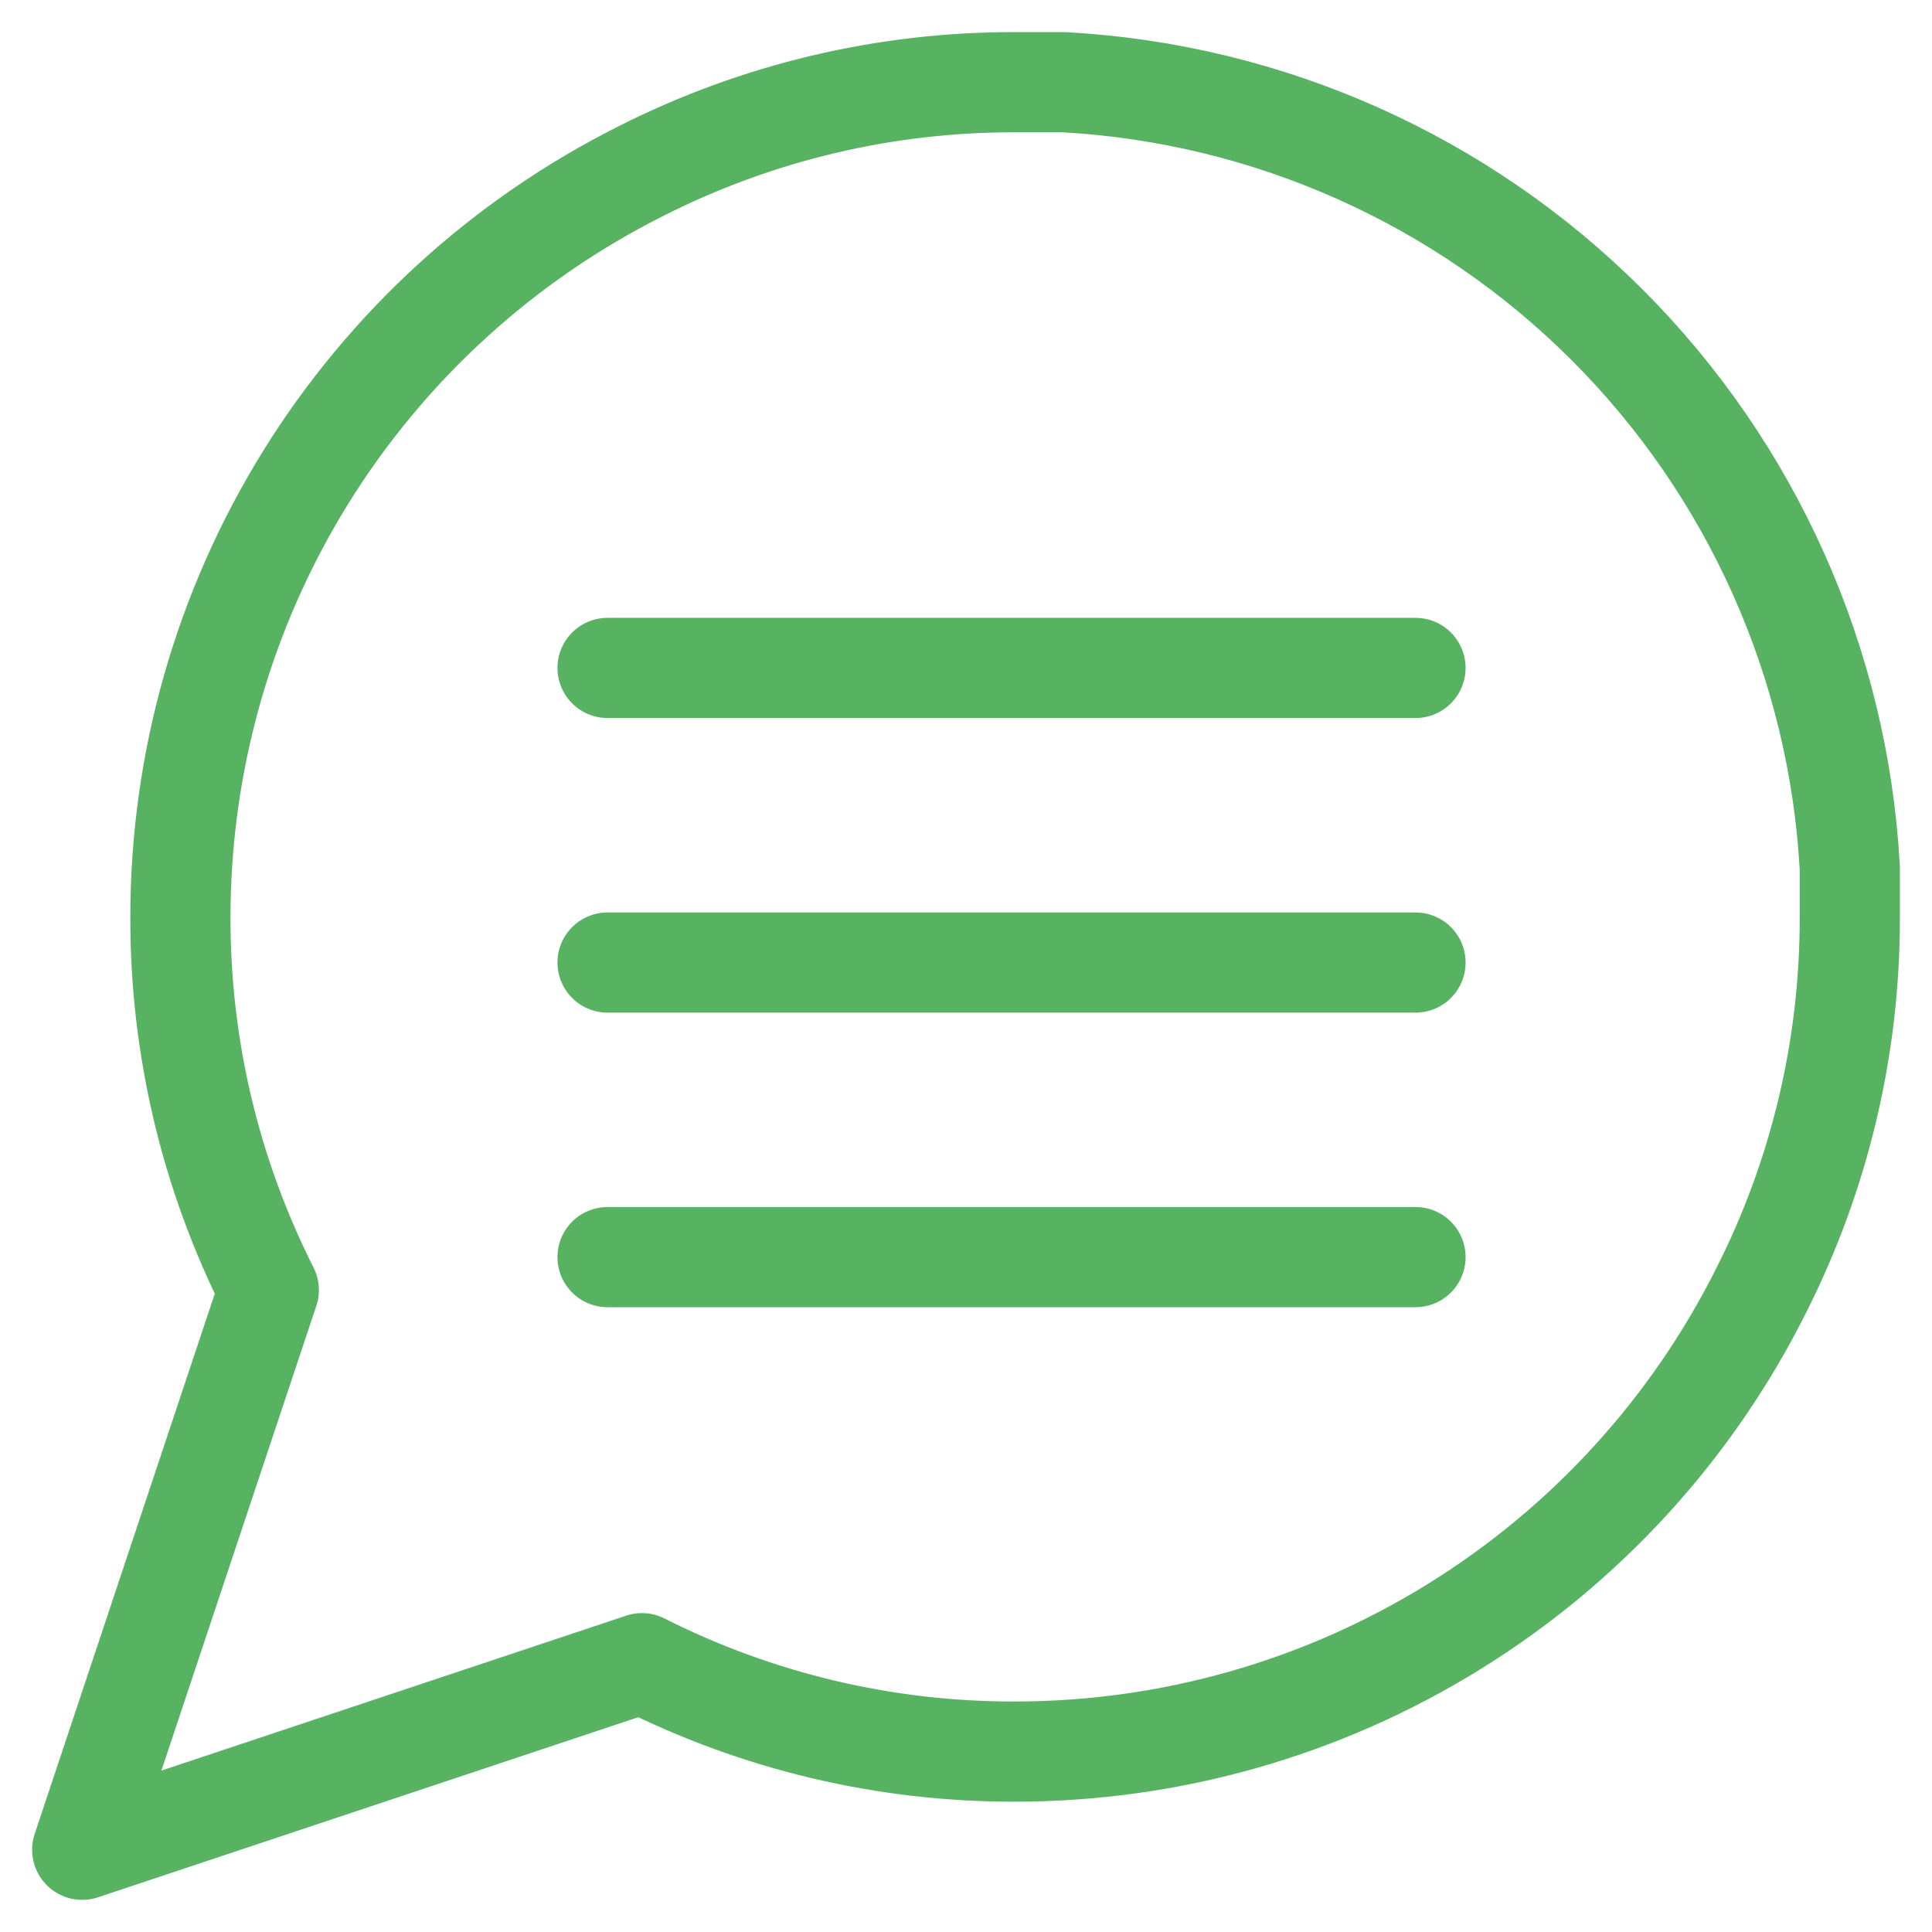
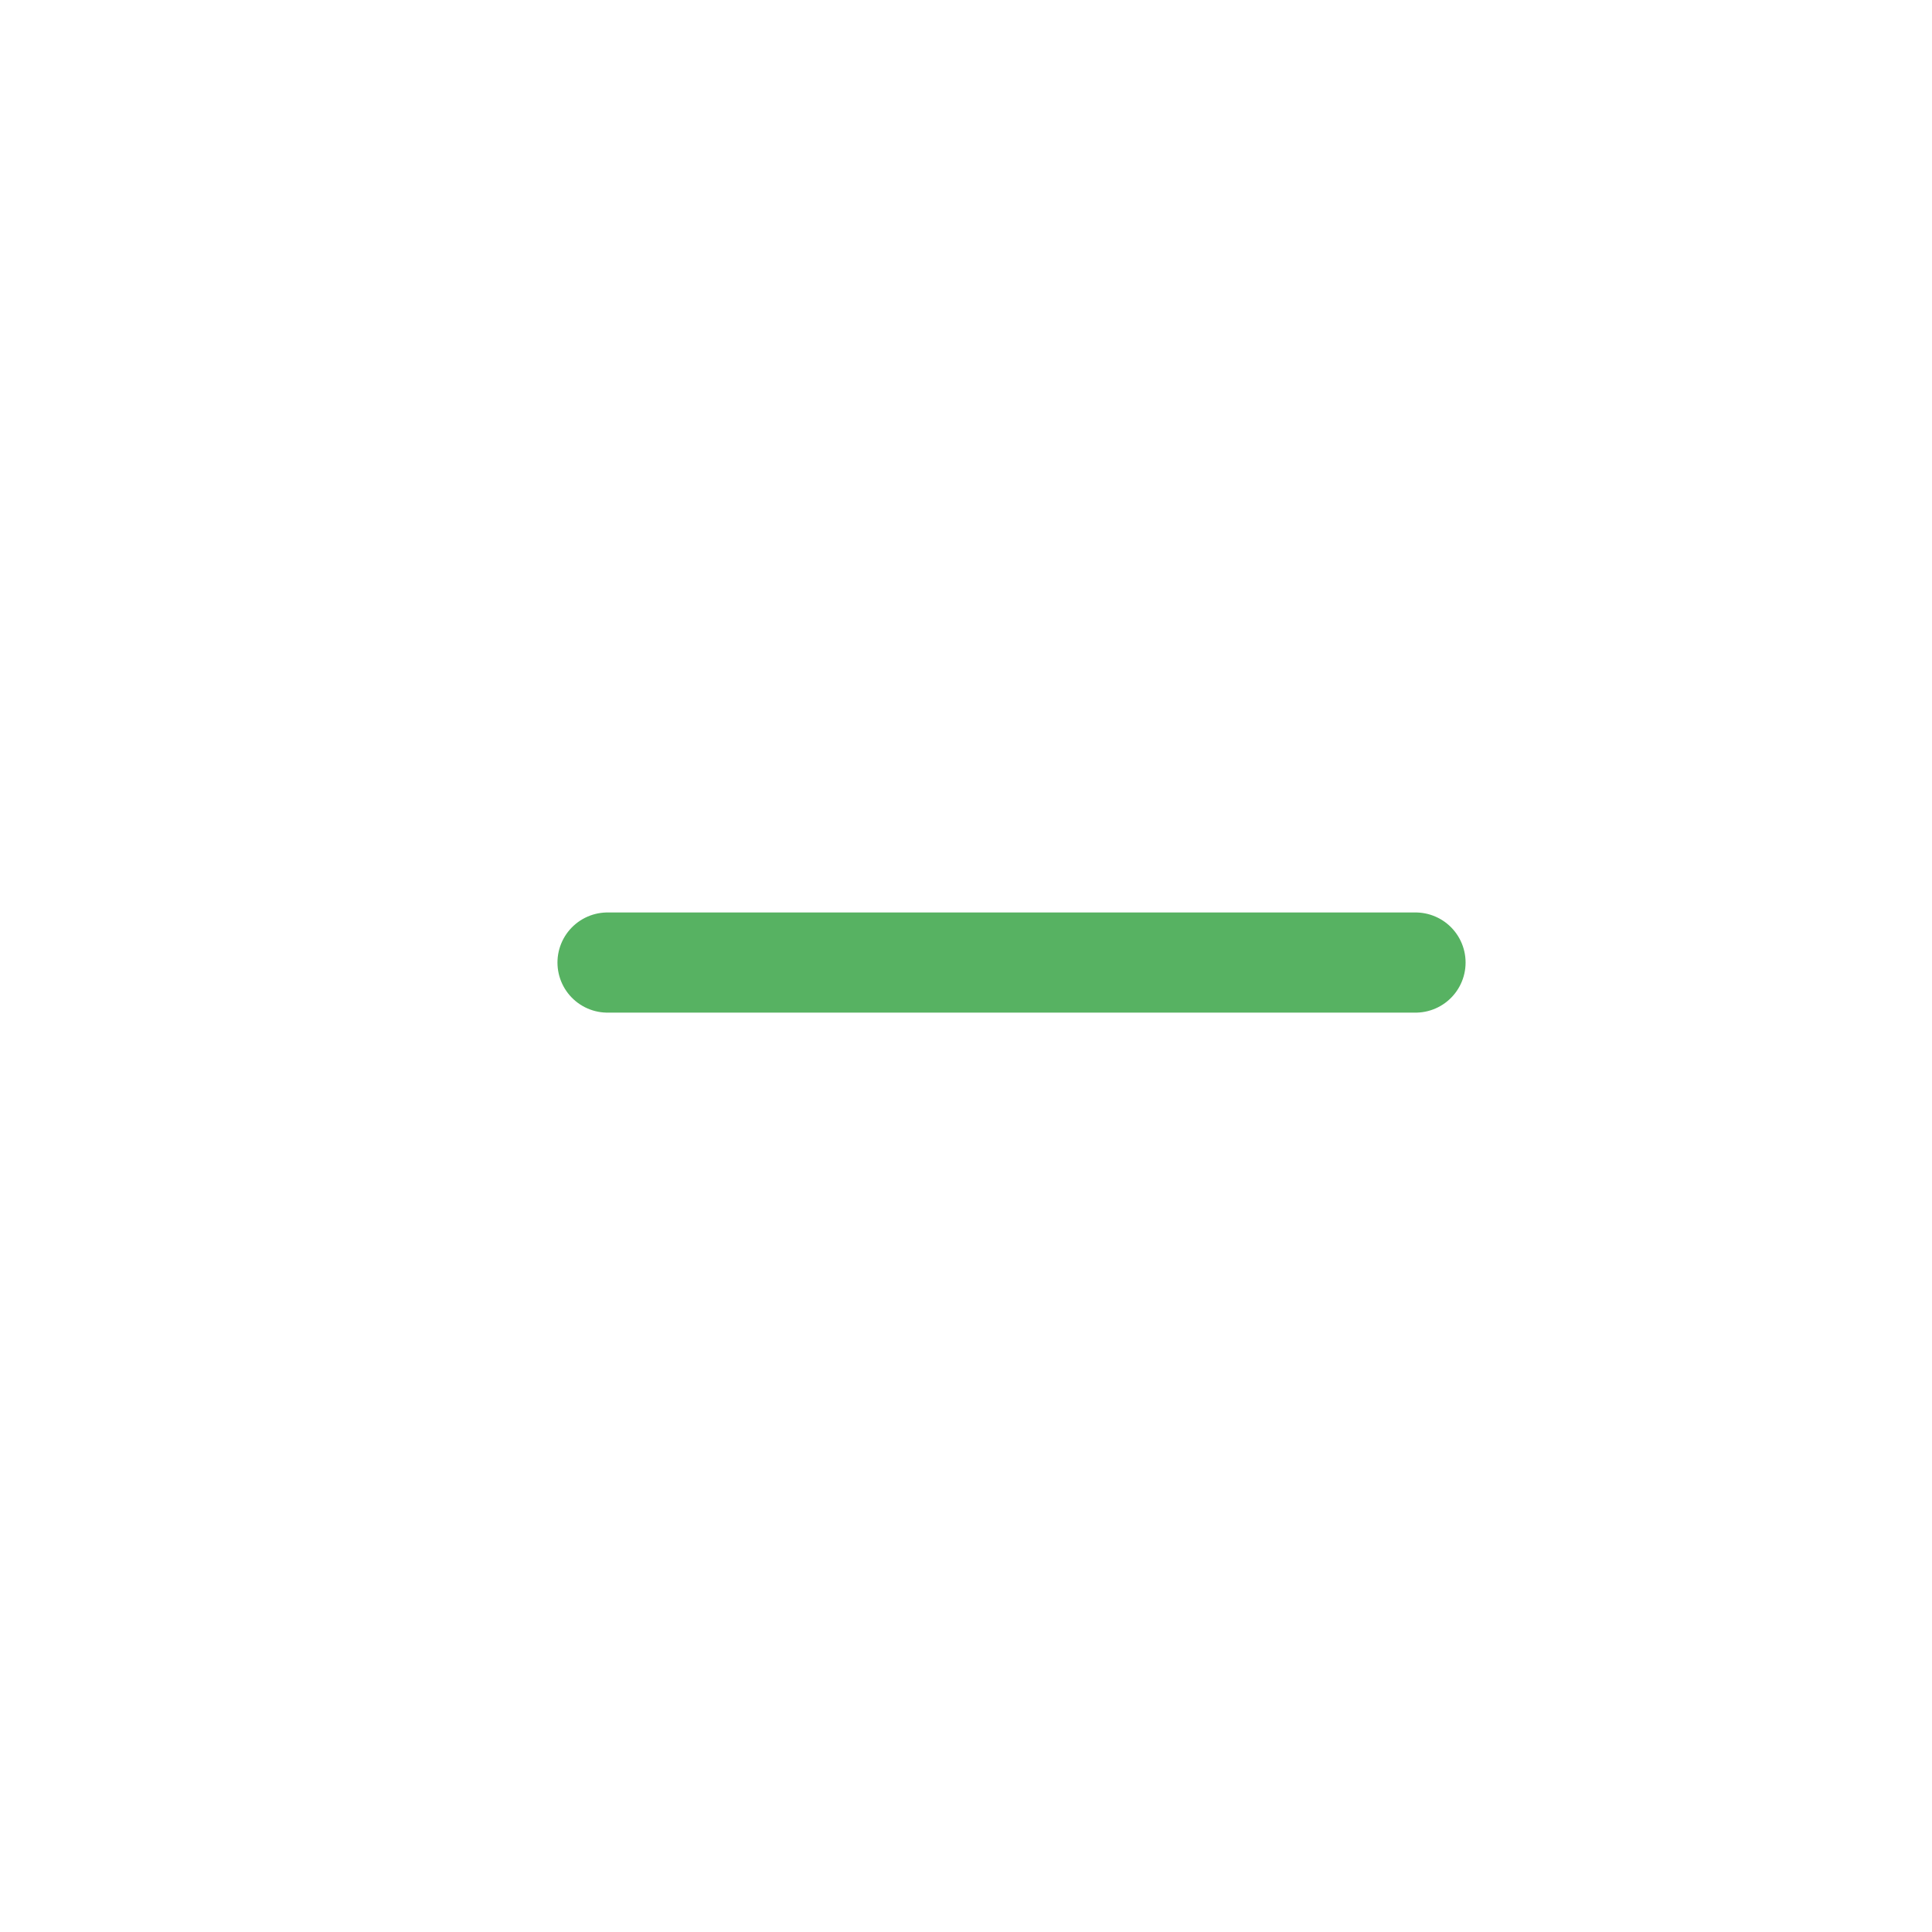
<svg xmlns="http://www.w3.org/2000/svg" width="47" height="47" viewBox="0 0 47 47" fill="none">
-   <path d="M45 22.306C45.008 25.459 44.272 28.569 42.85 31.383C41.164 34.756 38.573 37.593 35.367 39.575C32.16 41.559 28.465 42.61 24.694 42.611C21.541 42.619 18.431 41.883 15.617 40.461L2 45L6.539 31.383C5.117 28.569 4.381 25.459 4.389 22.306C4.39 18.535 5.441 14.84 7.424 11.633C9.408 8.427 12.244 5.836 15.617 4.15C18.431 2.729 21.541 1.992 24.694 2H25.889C30.868 2.275 35.571 4.376 39.097 7.903C42.624 11.429 44.725 16.132 45 21.111V22.306Z" stroke="#57B262" stroke-width="2.437" stroke-linecap="round" stroke-linejoin="round" />
-   <line x1="14.78" y1="16.249" x2="34.435" y2="16.249" stroke="#57B262" stroke-width="2.437" stroke-linecap="round" />
  <line x1="14.78" y1="23.416" x2="34.435" y2="23.416" stroke="#57B262" stroke-width="2.437" stroke-linecap="round" />
-   <line x1="14.78" y1="30.582" x2="34.435" y2="30.582" stroke="#57B262" stroke-width="2.437" stroke-linecap="round" />
</svg>